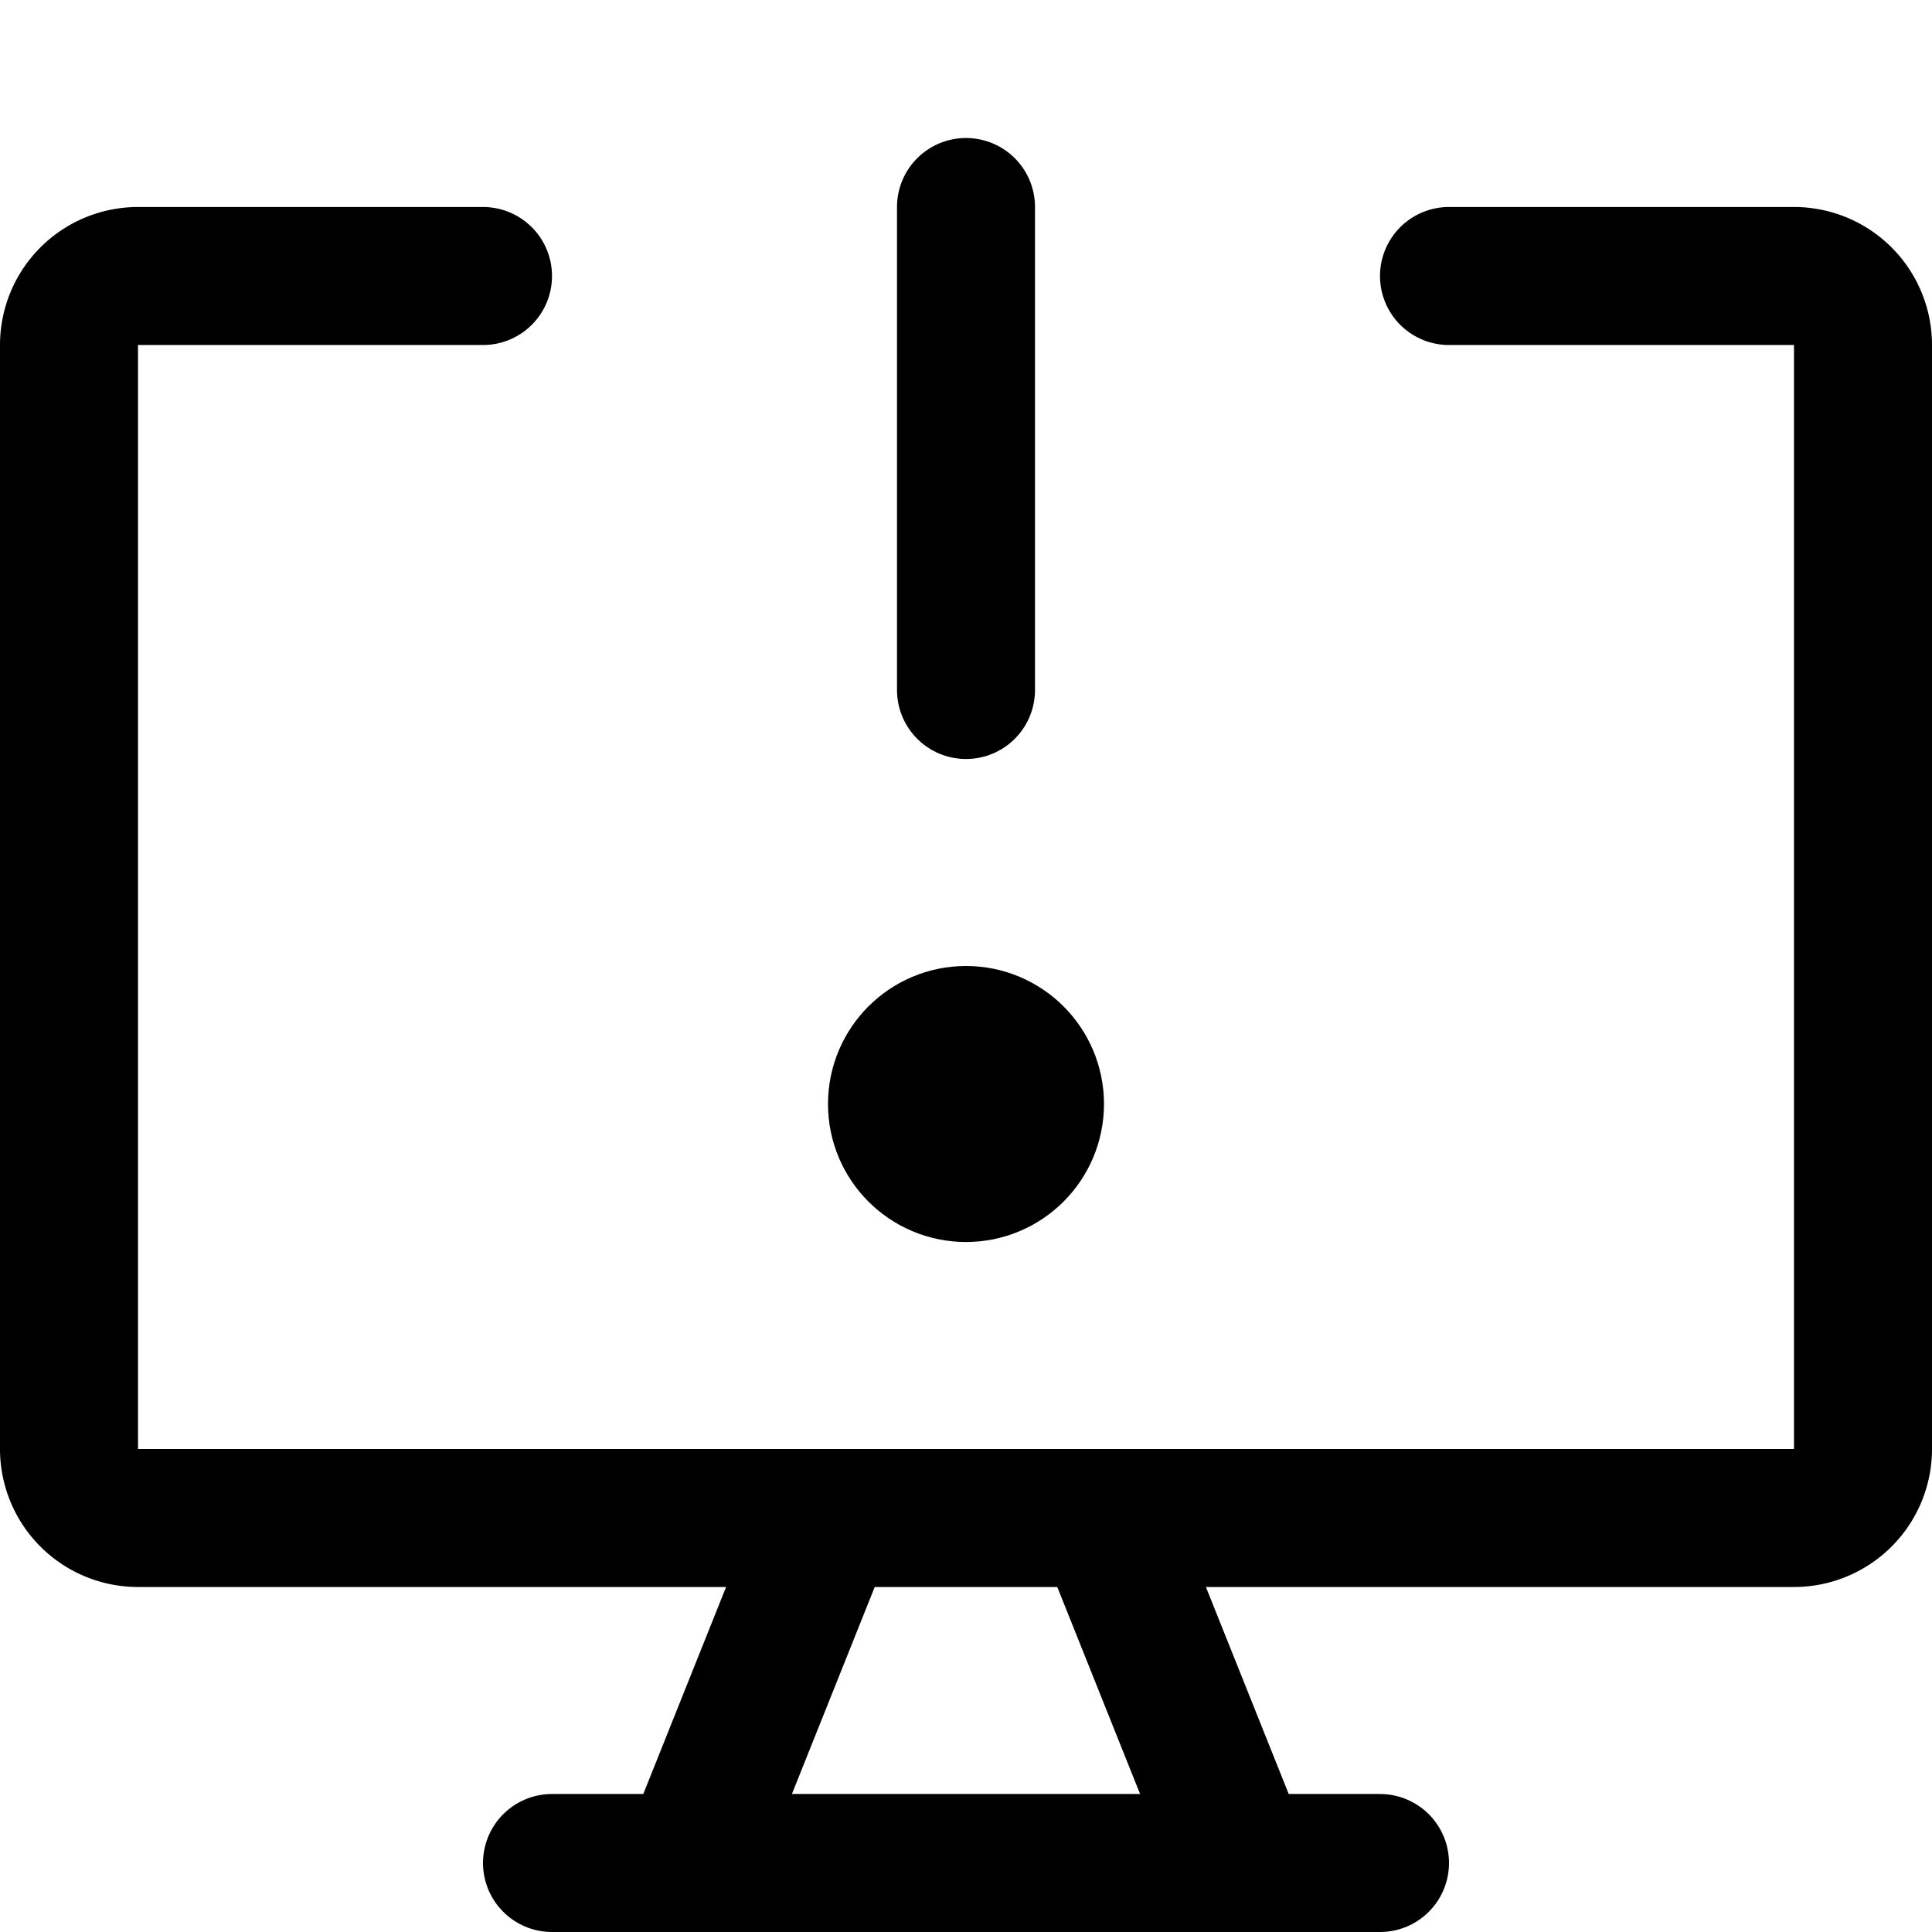
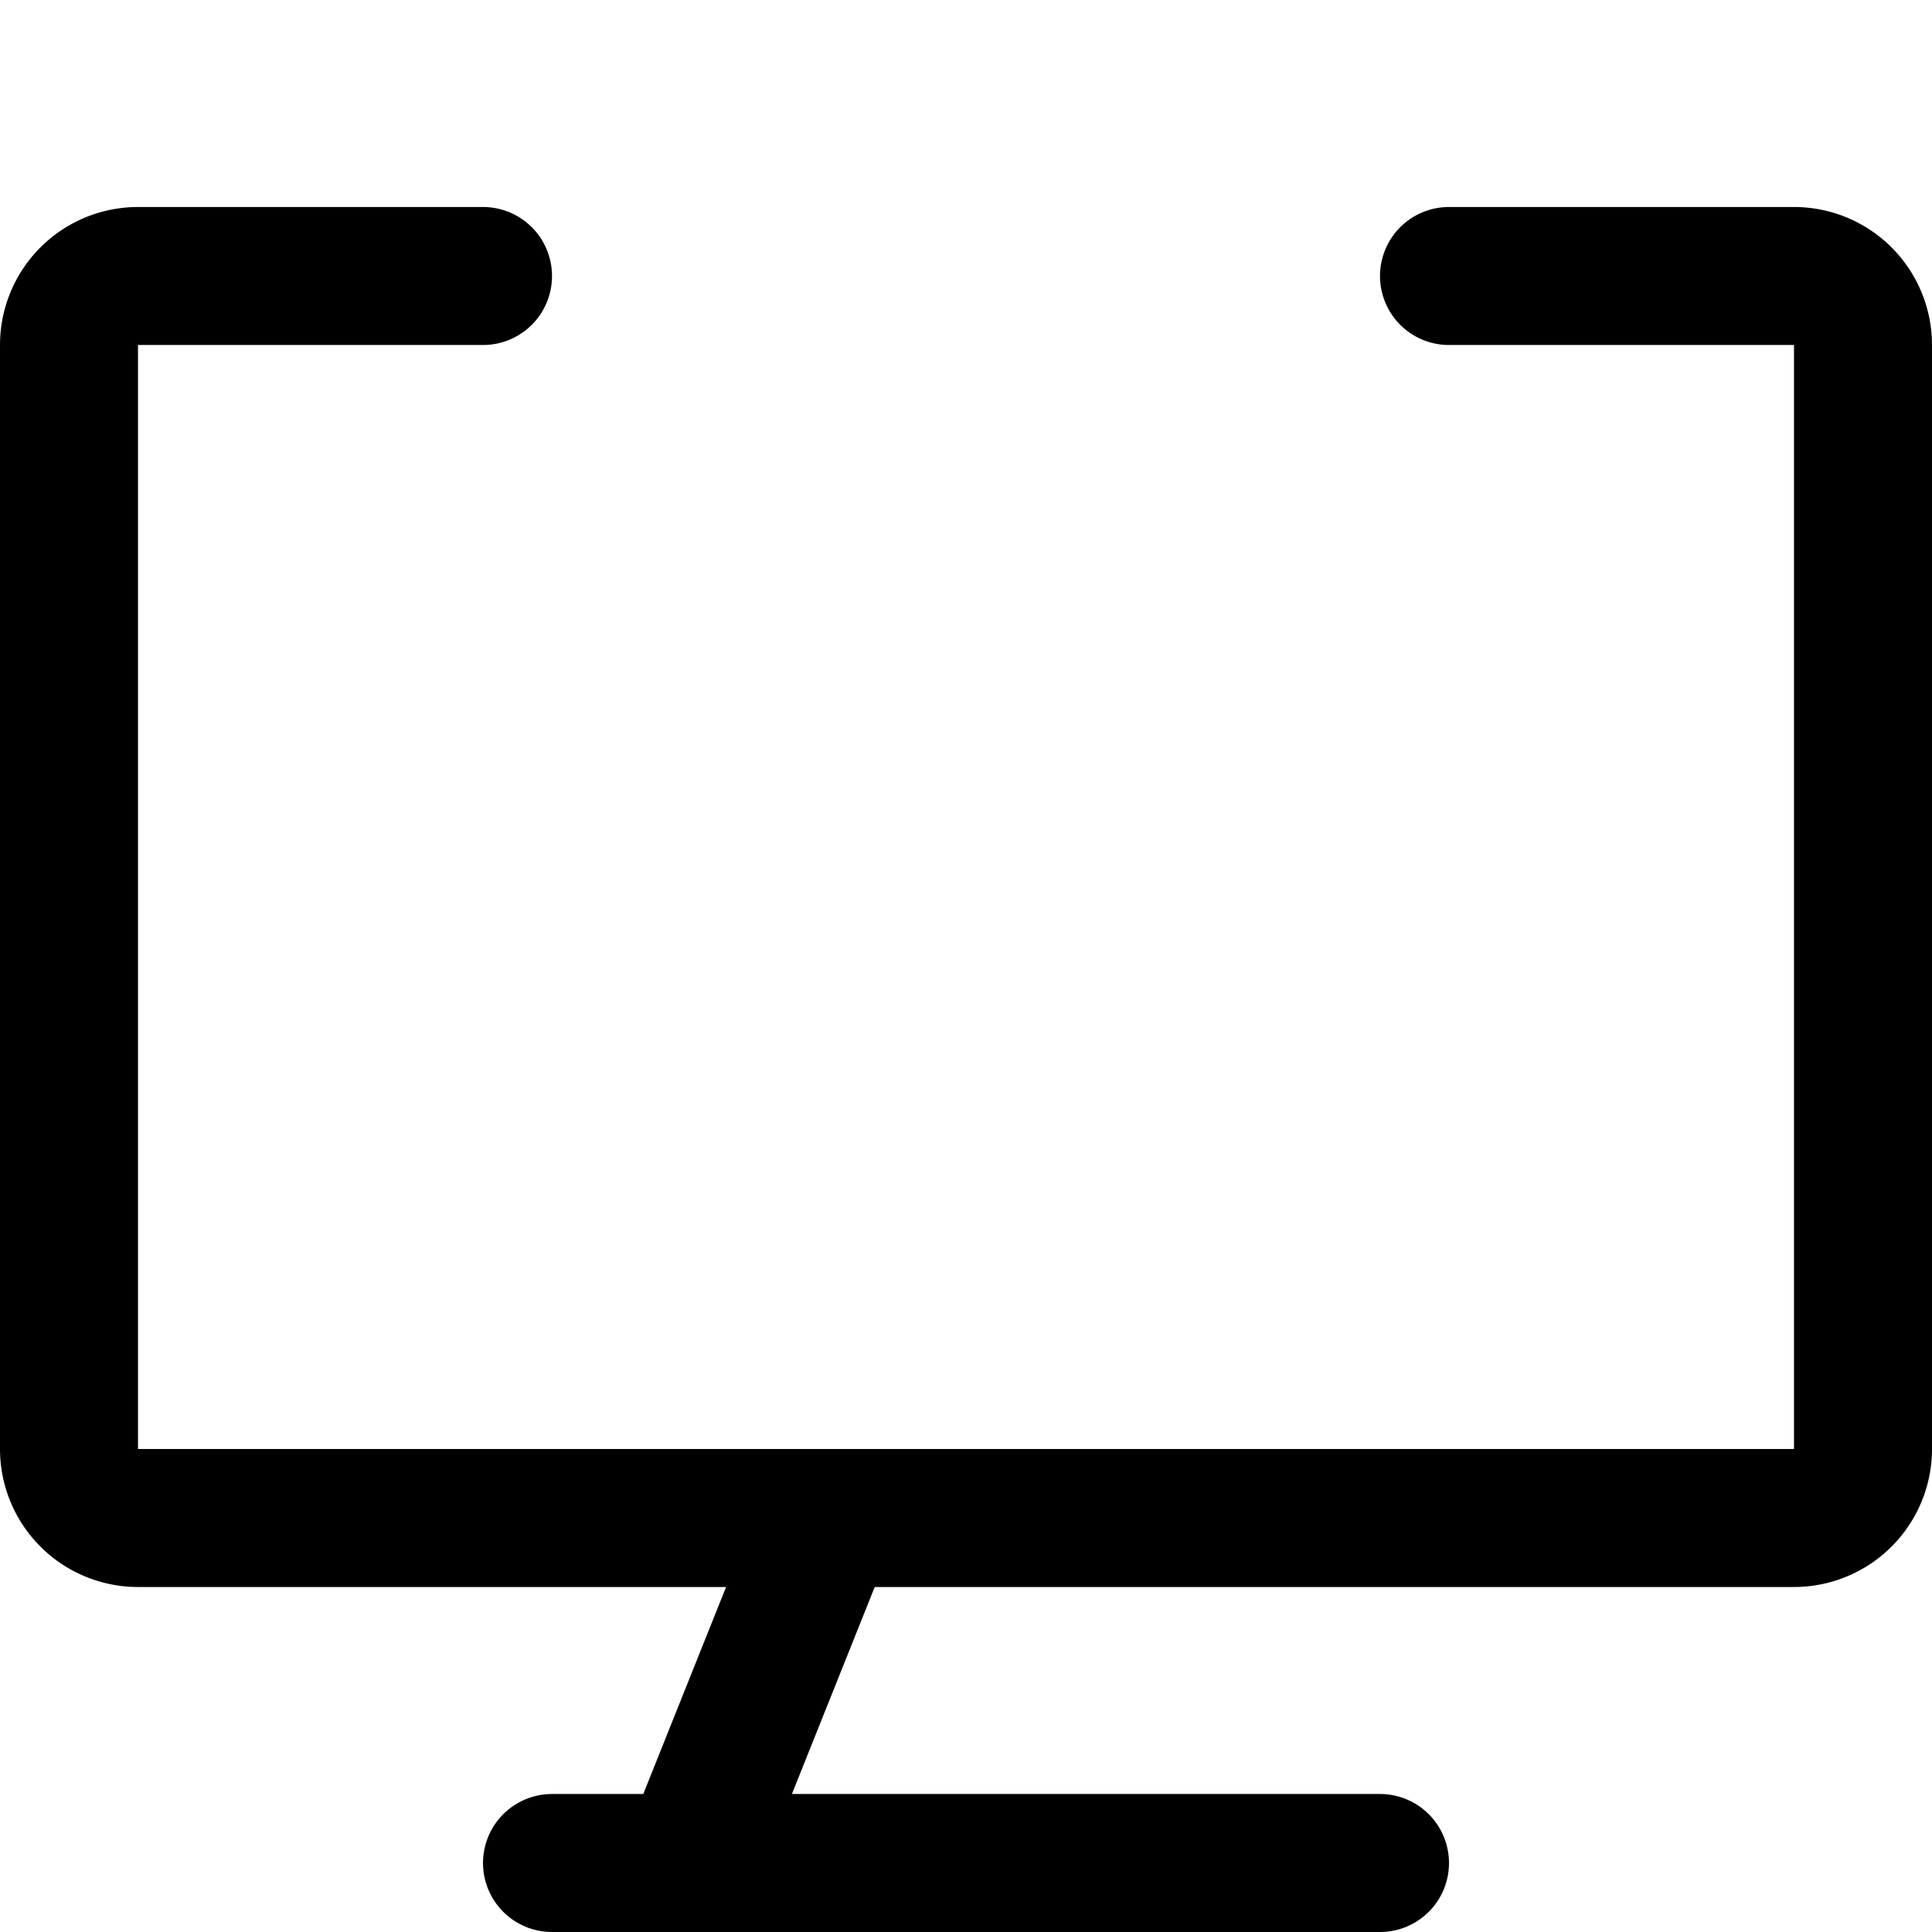
<svg xmlns="http://www.w3.org/2000/svg" viewBox="0 0 14 14">
  <g transform="matrix(1,0,0,1,0,0)">
    <g>
      <path d="M3.5,2H1a.5.5,0,0,0-.5.5v8A.5.5,0,0,0,1,11H13a.5.5,0,0,0,.5-.5v-8A.5.5,0,0,0,13,2H10.5" style="fill: none;stroke: #000000;stroke-linecap: round;stroke-linejoin: round" />
      <line x1="6" y1="11" x2="5" y2="13.5" style="fill: none;stroke: #000000;stroke-linecap: round;stroke-linejoin: round" />
-       <line x1="8" y1="11" x2="9" y2="13.5" style="fill: none;stroke: #000000;stroke-linecap: round;stroke-linejoin: round" />
      <line x1="4" y1="13.5" x2="10" y2="13.5" style="fill: none;stroke: #000000;stroke-linecap: round;stroke-linejoin: round" />
-       <line x1="7" y1="1.5" x2="7" y2="5" style="fill: none;stroke: #000000;stroke-linecap: round;stroke-linejoin: round" />
-       <circle cx="7" cy="8" r="0.5" style="fill: none;stroke: #000000;stroke-linecap: round;stroke-linejoin: round" />
    </g>
  </g>
</svg>